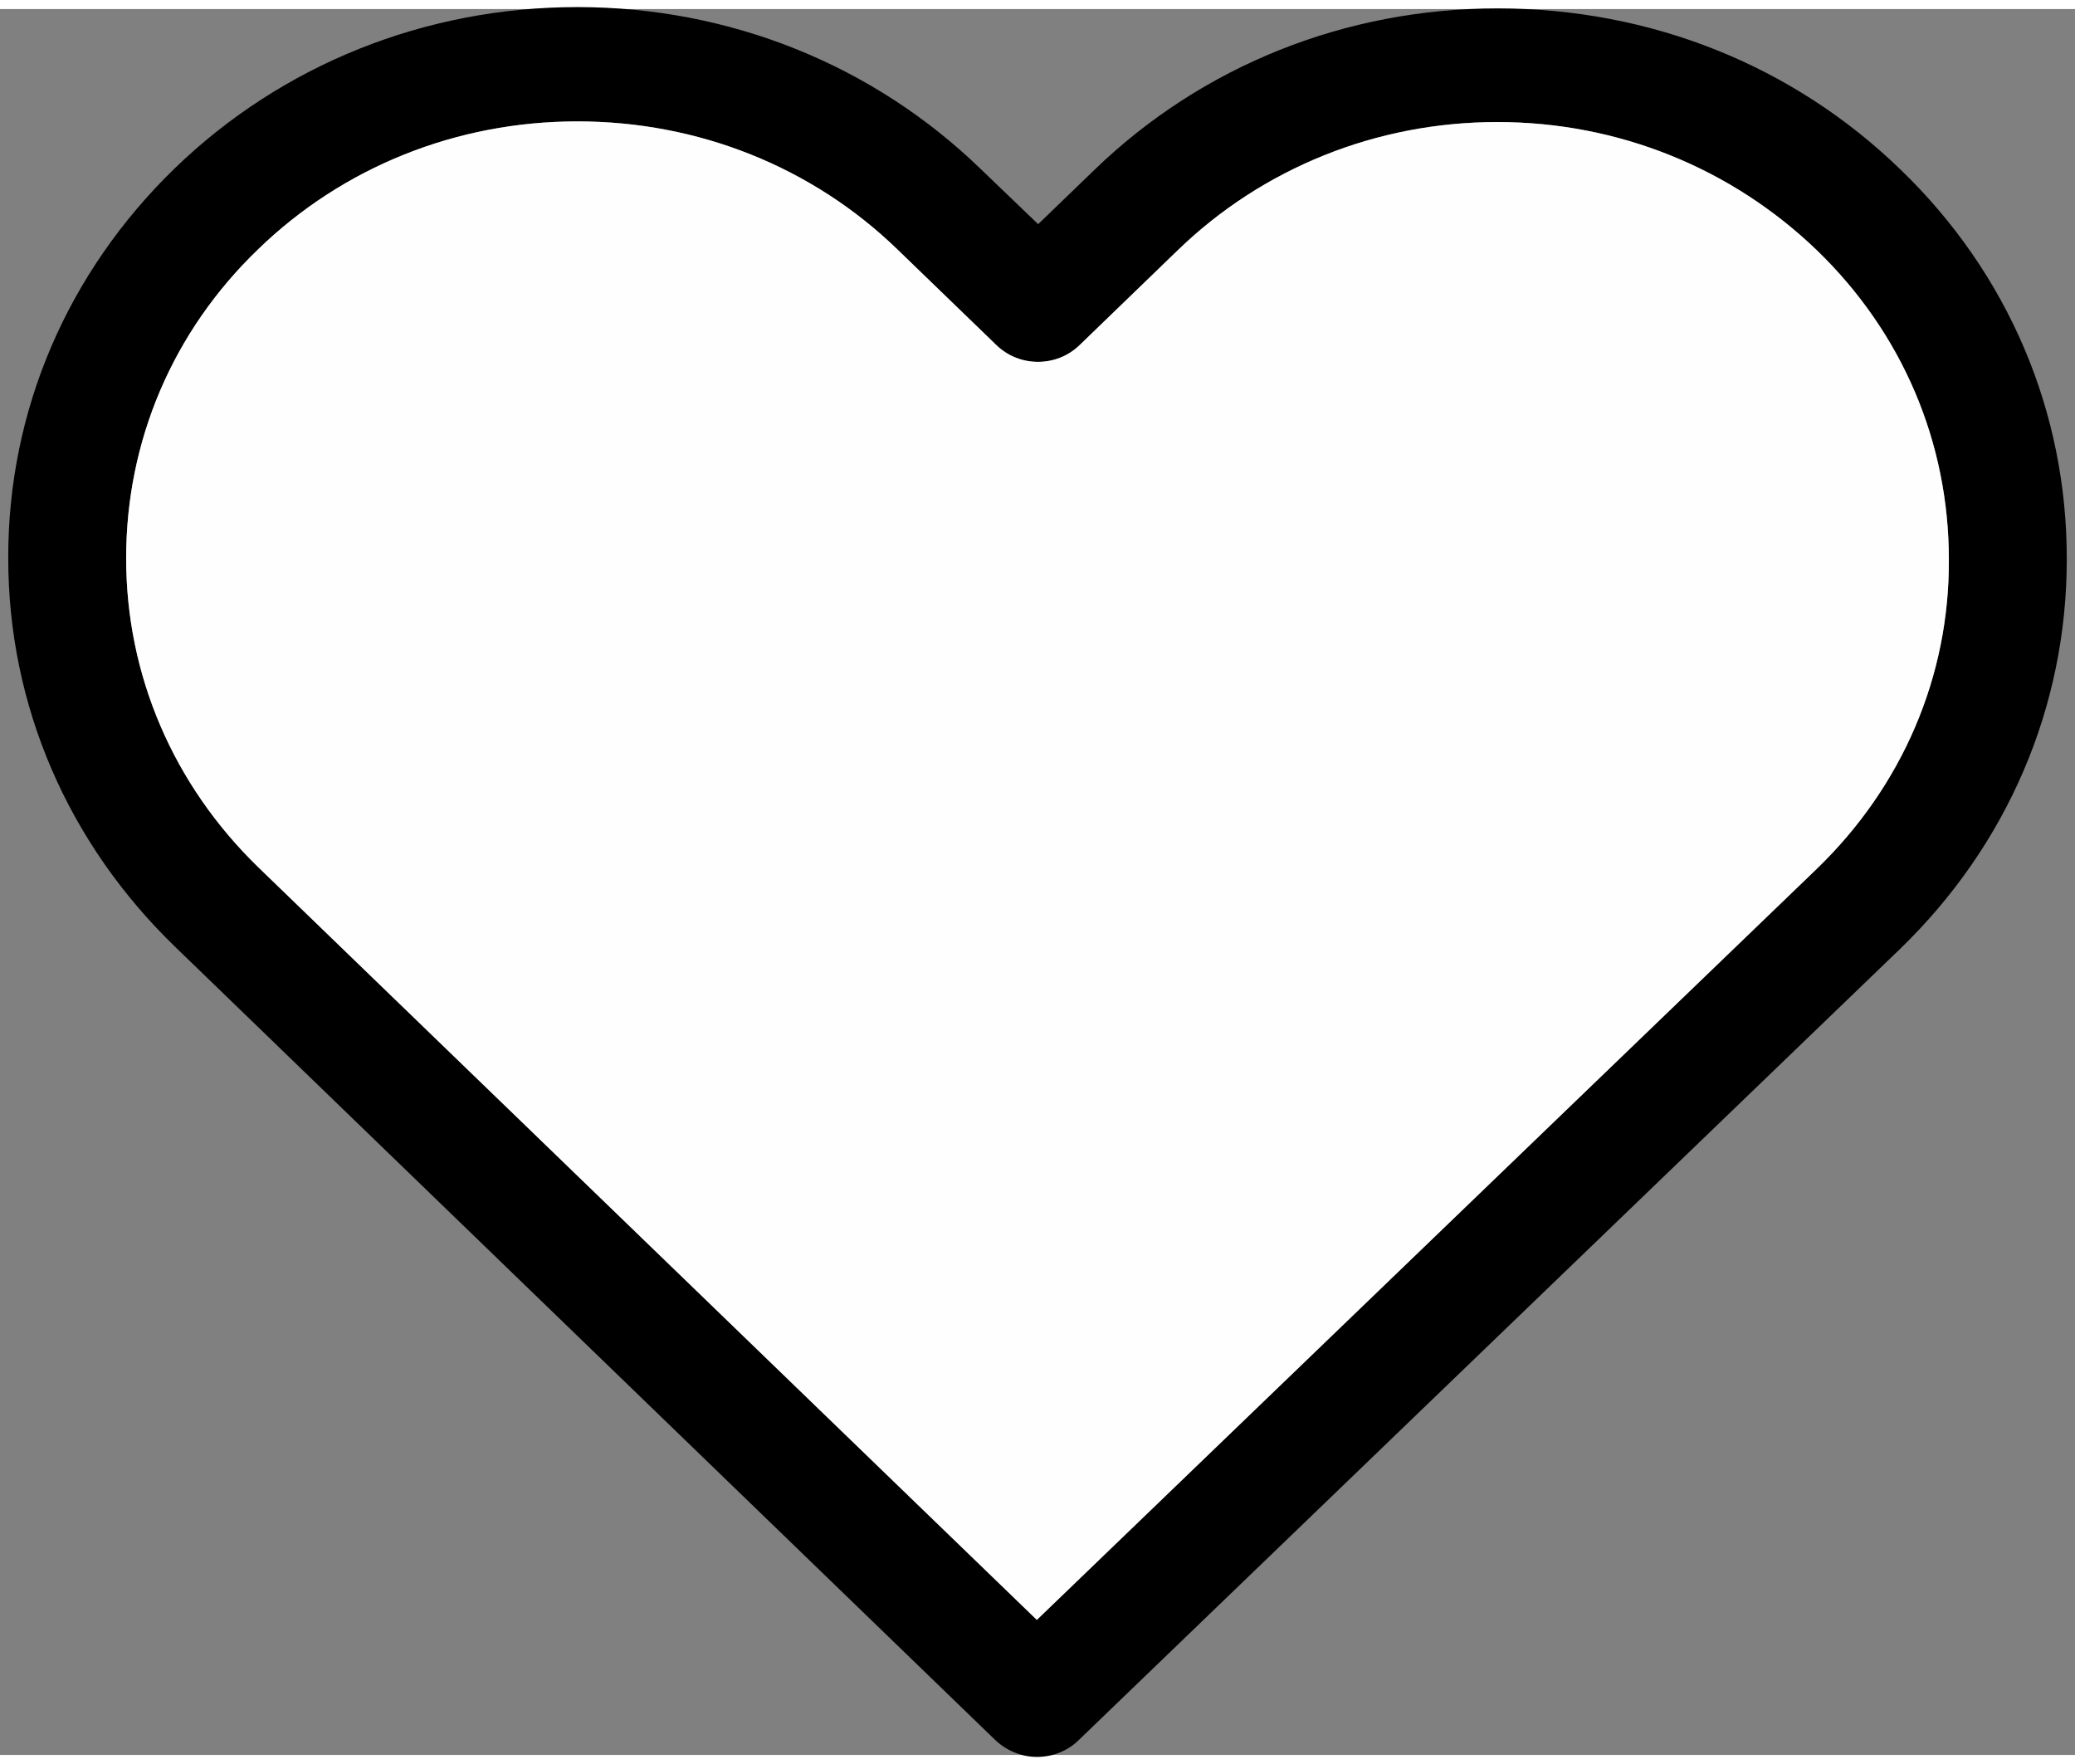
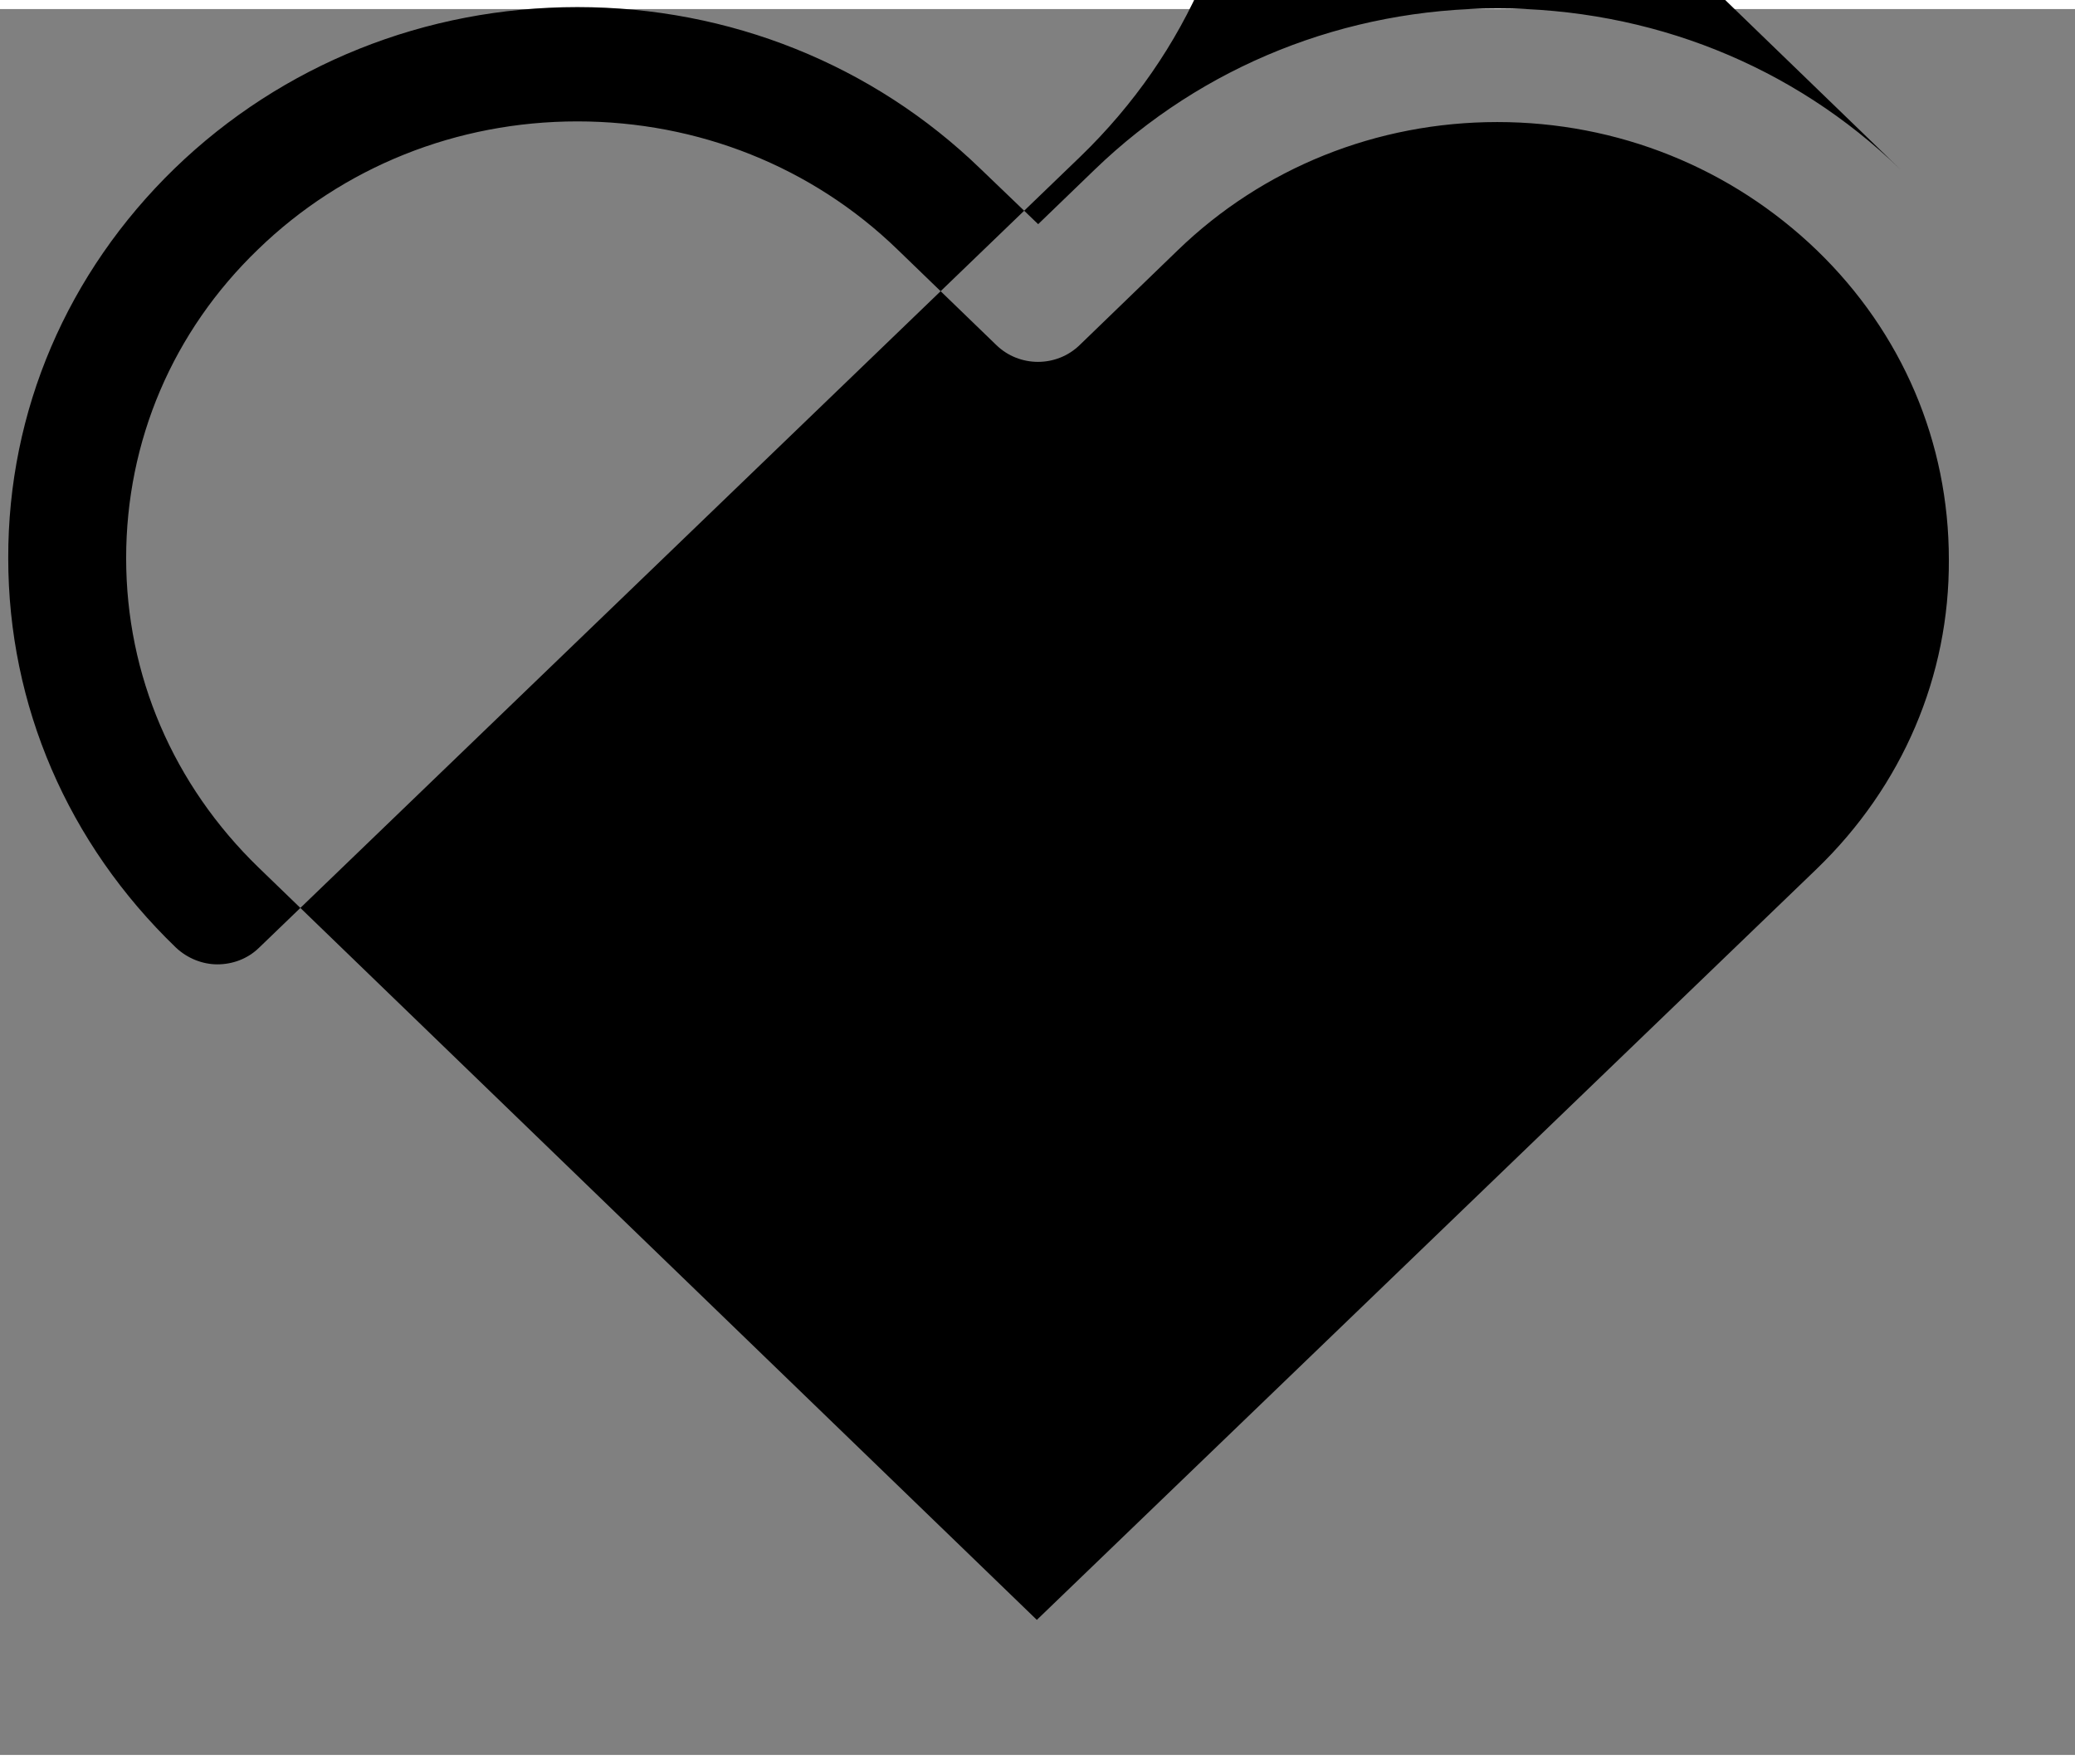
<svg xmlns="http://www.w3.org/2000/svg" xml:space="preserve" width="20px" height="17px" style="shape-rendering:geometricPrecision; text-rendering:geometricPrecision; image-rendering:optimizeQuality; fill-rule:evenodd; clip-rule:evenodd" viewBox="0 0 6300000 5300000">
  <rect x="0" y="0" width="6300000" height="5300000" fill="#808080" stroke="none" />
  <defs>
    <style type="text/css">  .fil1 {fill:#FEFEFE} .fil0 {fill:black}  </style>
  </defs>
  <g id="Слой_x0020_1">
-     <path class="fil0" d="M5770000 487000c-327000,-317000 -760000,-489000 -1223000,-489000 -462000,0 -897000,174000 -1224000,490000l-171000 165000 -174000 -167000c-327000,-317000 -763000,-492000 -1225000,-492000 -461000,0 -896000,174000 -1222000,489000 -327000,317000 -507000,737000 -506000,1184000 0,447000 181000,866000 509000,1182000l2488000 2406000c35000,33000 81000,51000 126000,51000 45000,0 91000,-16000 126000,-50000l2494000 -2402000c327000,-316000 507000,-736000 507000,-1183000 1000,-447000 -177000,-868000 -505000,-1184000zm-254000 2123000l-2368000 2280000 -2363000 -2284000c-259000,-251000 -402000,-584000 -402000,-939000 0,-355000 141000,-688000 401000,-938000 258000,-250000 603000,-388000 969000,-388000 367000,0 713000,138000 972000,389000l300000 290000c70000,68000 183000,68000 253000,0l297000 -287000c259000,-251000 605000,-390000 971000,-390000 366000,0 710000,139000 970000,389000 260000,251000 401000,584000 401000,939000 2000,354000 -141000,688000 -401000,939000z" />
-     <path class="fil1" d="M5516000 2610000l-2368000 2280000 -2363000 -2284000c-259000,-251000 -402000,-584000 -402000,-939000 0,-355000 141000,-688000 401000,-938000 258000,-250000 603000,-388000 969000,-388000 367000,0 713000,138000 972000,389000l300000 290000c70000,68000 183000,68000 253000,0l297000 -287000c259000,-251000 605000,-390000 971000,-390000 366000,0 710000,139000 970000,389000 260000,251000 401000,584000 401000,939000 2000,354000 -141000,688000 -401000,939000z" />
+     <path class="fil0" d="M5770000 487000c-327000,-317000 -760000,-489000 -1223000,-489000 -462000,0 -897000,174000 -1224000,490000l-171000 165000 -174000 -167000c-327000,-317000 -763000,-492000 -1225000,-492000 -461000,0 -896000,174000 -1222000,489000 -327000,317000 -507000,737000 -506000,1184000 0,447000 181000,866000 509000,1182000c35000,33000 81000,51000 126000,51000 45000,0 91000,-16000 126000,-50000l2494000 -2402000c327000,-316000 507000,-736000 507000,-1183000 1000,-447000 -177000,-868000 -505000,-1184000zm-254000 2123000l-2368000 2280000 -2363000 -2284000c-259000,-251000 -402000,-584000 -402000,-939000 0,-355000 141000,-688000 401000,-938000 258000,-250000 603000,-388000 969000,-388000 367000,0 713000,138000 972000,389000l300000 290000c70000,68000 183000,68000 253000,0l297000 -287000c259000,-251000 605000,-390000 971000,-390000 366000,0 710000,139000 970000,389000 260000,251000 401000,584000 401000,939000 2000,354000 -141000,688000 -401000,939000z" />
  </g>
</svg>